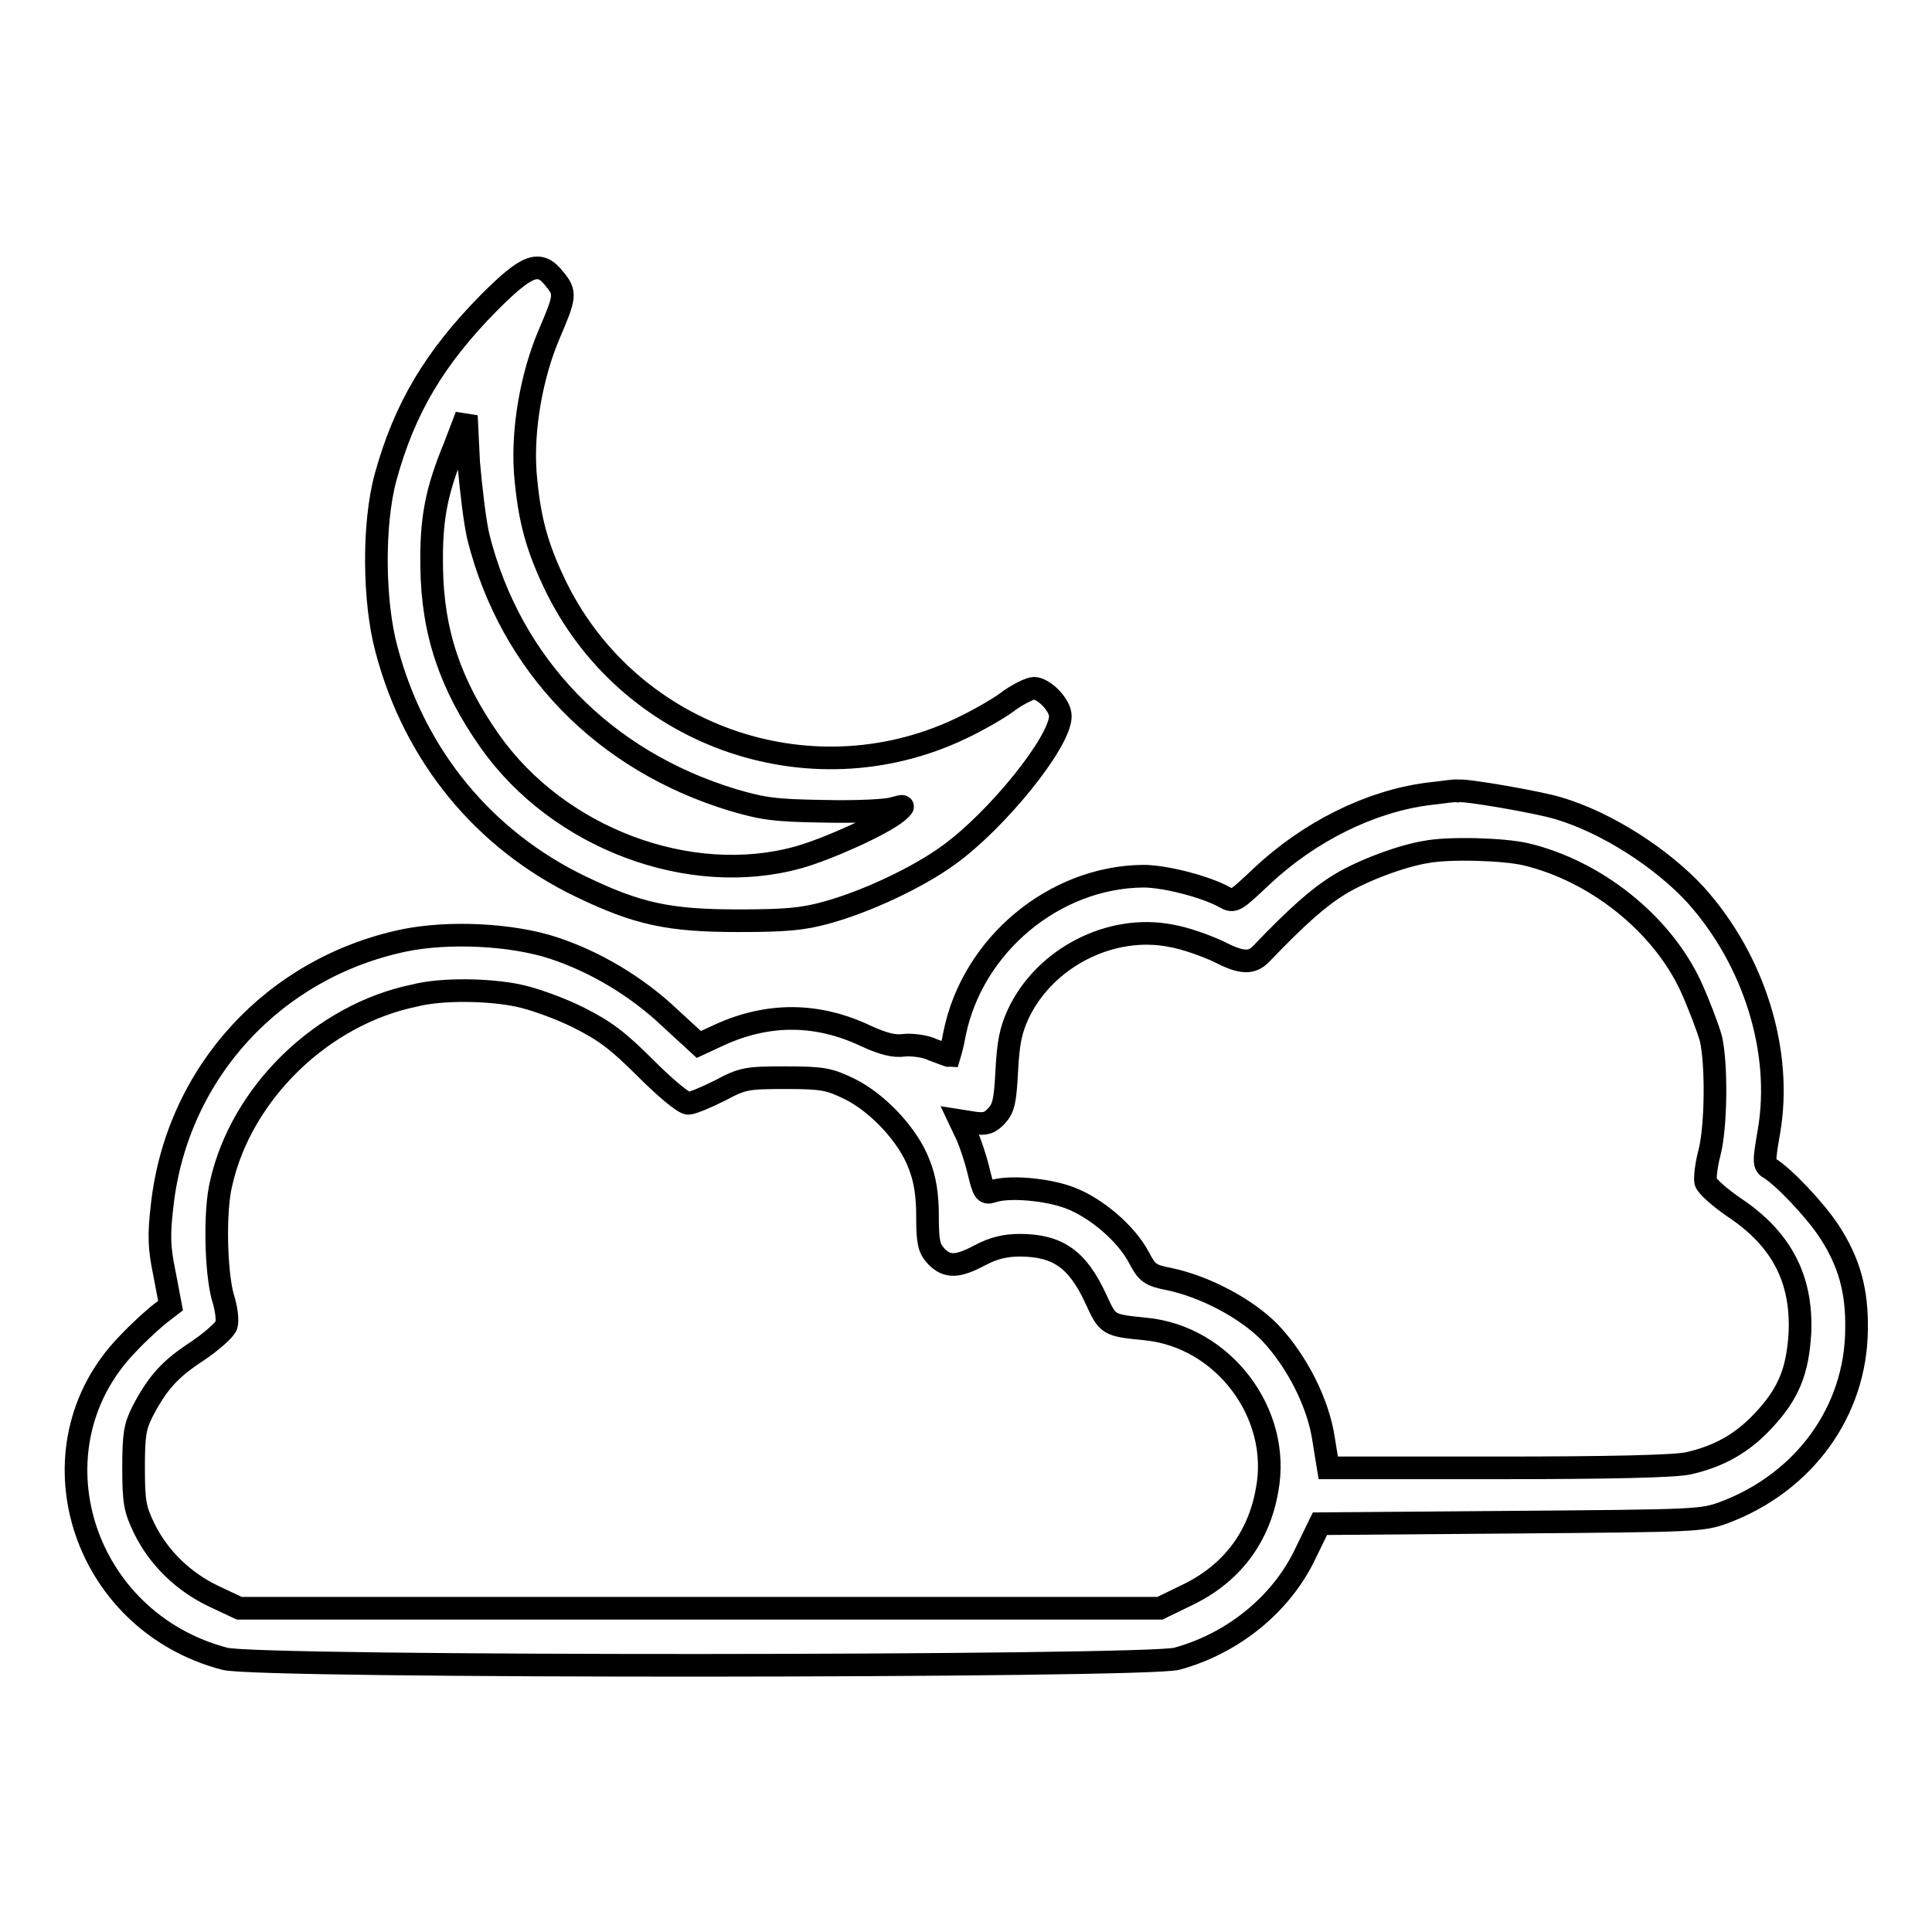
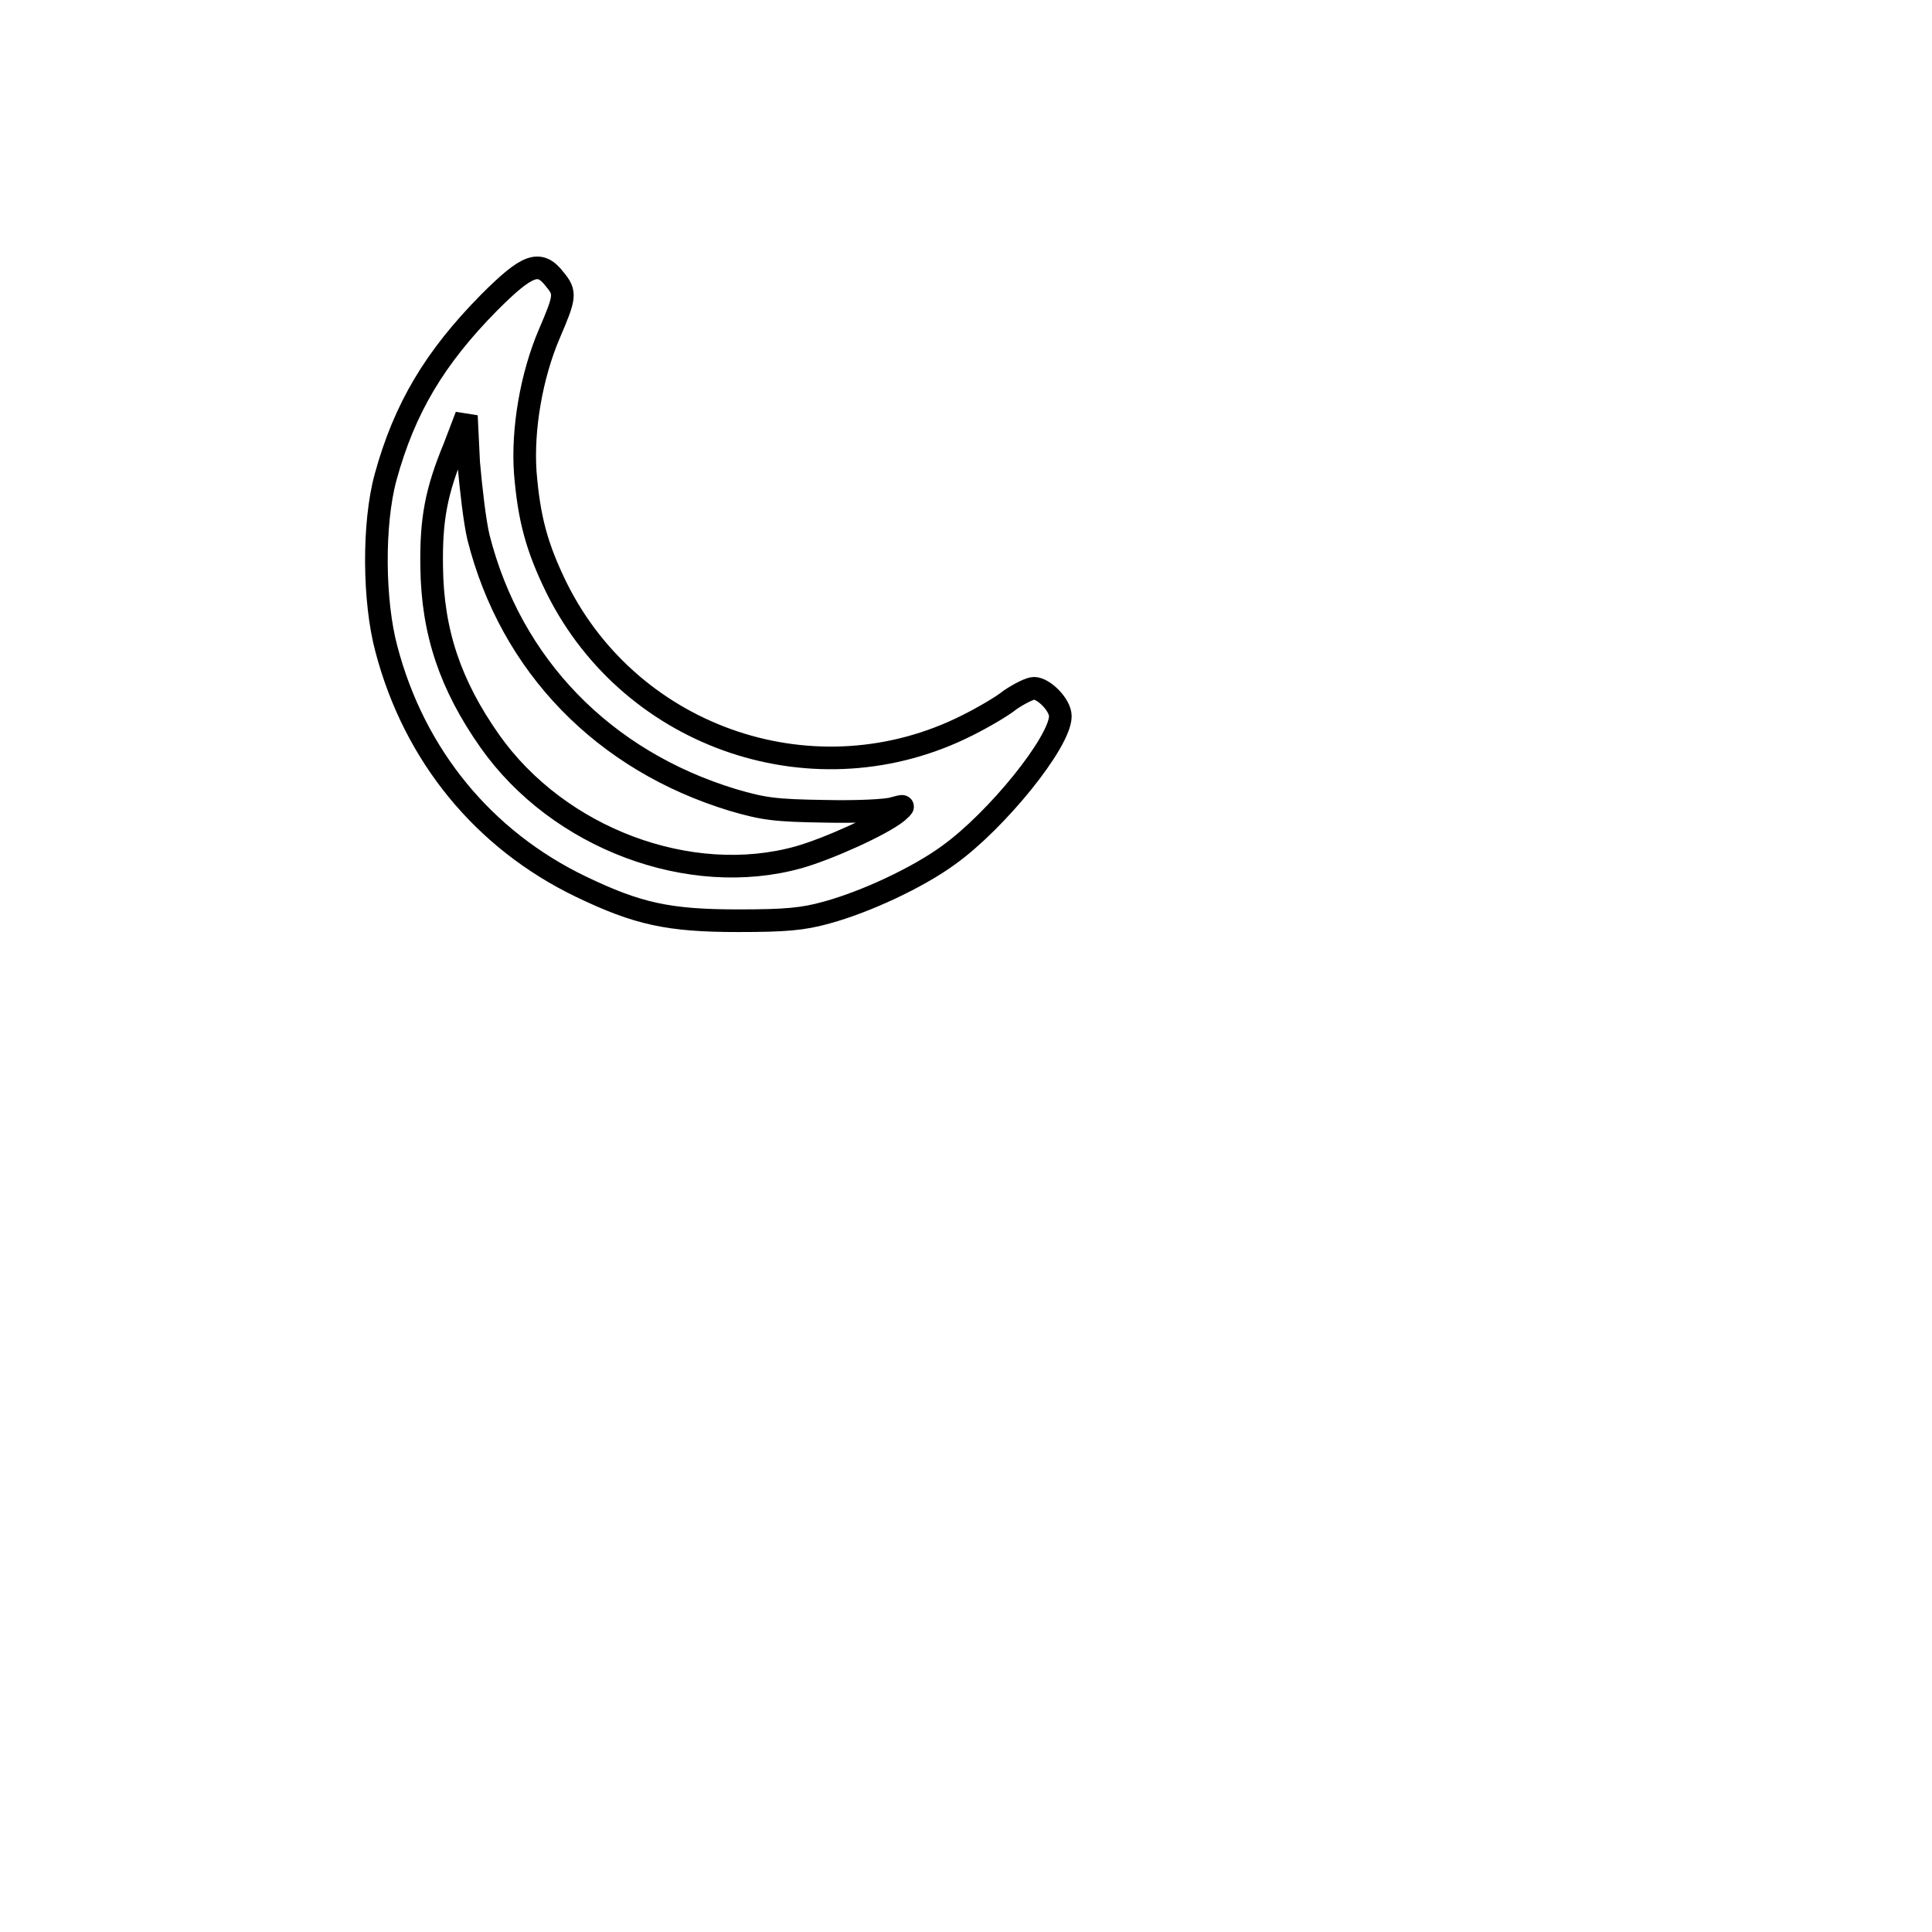
<svg xmlns="http://www.w3.org/2000/svg" version="1.1" x="0px" y="0px" viewBox="0 0 256 256" enable-background="new 0 0 256 256" xml:space="preserve">
  <g>
    <g>
      <g>
        <path stroke-width="3" fill-opacity="0" stroke="#000000" d="M64.8,40.1c-7.2,7.3-11.2,14-13.7,23.1c-1.7,6.2-1.6,16.5,0.1,22.8c3.7,14.1,12.9,25.3,25.8,31.5c7.5,3.6,11.6,4.5,20.8,4.5c6.3,0,8.6-0.2,11.8-1.1c5.1-1.4,12-4.6,16.1-7.6c6.4-4.6,14.8-15,14.8-18.4c0-1.5-2.2-3.7-3.5-3.7c-0.5,0-1.9,0.7-3.1,1.5c-1.1,0.9-3.7,2.4-5.7,3.4c-20,10.1-44.4,1.9-54.4-18.1c-2.7-5.5-3.7-9.3-4.2-15.4c-0.4-5.7,0.8-12.8,3.2-18.4c2.1-4.9,2.2-5.4,0.7-7.2C71.5,34.4,69.9,35,64.8,40.1z M63.4,71.2c4.3,17,16.6,29.6,33.7,34.8c4.1,1.2,5.6,1.4,12.2,1.5c4.2,0.1,8.3-0.1,9.1-0.4c1.5-0.4,1.5-0.4,0.5,0.5c-2.1,1.7-9.2,4.9-13.1,6c-14.4,4-31.8-2.5-40.9-15.4c-5.2-7.4-7.6-14.4-7.7-23.1c-0.1-6.3,0.6-10,3-15.8l1.6-4.2l0.3,6.2C62.4,64.7,62.9,69.1,63.4,71.2z" />
-         <path stroke-width="3" fill-opacity="0" stroke="#000000" d="M189.2,105.2c-7.7,1-15.7,5-22,10.9c-3.5,3.3-3.7,3.5-4.9,2.8c-2.5-1.4-7.9-2.8-10.8-2.8c-11.8,0.1-22.6,9.1-25,20.8c-0.3,1.7-0.7,3-0.7,3c-0.1,0-1.1-0.4-2.2-0.8c-1-0.5-2.8-0.7-3.8-0.6c-1.3,0.2-2.8-0.2-5-1.2c-6.5-3.1-13-3.1-19.4-0.2l-2.8,1.3l-3.7-3.4c-4.5-4.3-10.1-7.6-15.6-9.4c-5.5-1.8-13.8-2.2-19.7-1c-17.3,3.6-30.1,17.5-32.1,35c-0.5,4.2-0.4,5.8,0.3,9.2l0.8,4.2l-1.3,1c-0.8,0.6-2.8,2.4-4.4,4.1c-13.3,13.7-6.2,36.7,12.9,41.7c4.5,1.2,121.5,1.1,126.1,0c7.4-2,13.9-7.2,17.1-14l1.9-3.9l25.3-0.2c24.7-0.2,25.3-0.2,28.3-1.3c10.6-4,17.4-13.4,17.5-24.2c0.1-5.2-1-9-3.6-13c-1.9-2.9-6-7.2-7.9-8.4c-0.8-0.4-0.8-0.9-0.1-4.9c1.8-10.5-1.9-22.6-9.7-31.3c-4.5-4.9-11.8-9.6-18.2-11.5c-2.6-0.8-12.4-2.5-13.3-2.3C192.8,104.7,191.1,105,189.2,105.2z M202.2,113.2c9.2,2.2,17.9,9.1,21.8,17.4c1.1,2.4,2.3,5.6,2.7,7c0.8,3.5,0.7,11.8-0.2,15.2c-0.4,1.5-0.6,3.2-0.5,3.8c0.2,0.6,1.9,2.1,3.8,3.4c6.3,4.2,9,9.5,8.7,16.6c-0.3,5.1-1.5,8.1-4.9,11.7c-2.8,3-5.9,4.7-9.9,5.6c-1.8,0.4-10.5,0.6-25.2,0.6H176l-0.6-3.7c-0.7-4.9-3.6-10.5-7.1-14.2c-3.1-3.2-8.6-6.1-13.3-7.1c-2.6-0.5-3-0.8-4.1-2.9c-1.7-3.2-5.7-6.6-9.2-7.9c-2.9-1.1-8.1-1.6-10.3-0.8c-0.9,0.3-1.1-0.1-1.7-2.6c-0.4-1.7-1.1-3.8-1.6-4.9l-0.9-1.9l1.9,0.3c1.5,0.2,2.1,0,3-1c0.9-1,1.1-2,1.3-5.9c0.2-3.7,0.5-5.3,1.5-7.5c3.5-7.5,12.3-12,20.3-10.4c1.8,0.3,4.6,1.3,6.3,2.1c3.1,1.6,4.4,1.6,5.7,0.2c4.6-4.8,7.5-7.4,10.3-9.1c3.1-1.9,8.3-3.8,11.4-4.3C191.9,112.3,199.2,112.5,202.2,113.2z M68.6,131.9c2,0.4,5.6,1.7,8,2.9c3.6,1.8,5.3,3.1,9,6.8c2.6,2.6,5,4.6,5.6,4.6c0.5,0,2.4-0.8,4.2-1.7c3-1.6,3.5-1.7,8.7-1.7c5,0,5.8,0.2,8.5,1.5c3.8,1.9,7.8,6.2,9.2,10c0.8,2,1.1,4.1,1.1,6.9c0,3.4,0.2,4.2,1.1,5.2c1.5,1.6,2.9,1.5,5.9-0.1c1.7-0.9,3.3-1.3,5.2-1.3c5.1,0,7.7,1.9,10.1,7.1c1.6,3.5,1.6,3.5,6.6,4c10.3,1,18,11.2,16.1,21.3c-1.1,6.4-4.8,11.2-10.7,14l-3.5,1.7h-61h-61l-3.4-1.6c-4-1.9-7.3-5.1-9.2-9c-1.2-2.5-1.4-3.4-1.4-8c0-4.5,0.2-5.5,1.2-7.5c2-3.8,3.6-5.6,7.3-8c1.9-1.3,3.6-2.8,3.8-3.4c0.2-0.6,0-2.3-0.5-3.8c-0.9-3.4-1.1-11.3-0.2-15c2.7-12,13.4-22.4,25.7-24.9C58.5,131,64.7,131.1,68.6,131.9z" />
      </g>
    </g>
  </g>
</svg>